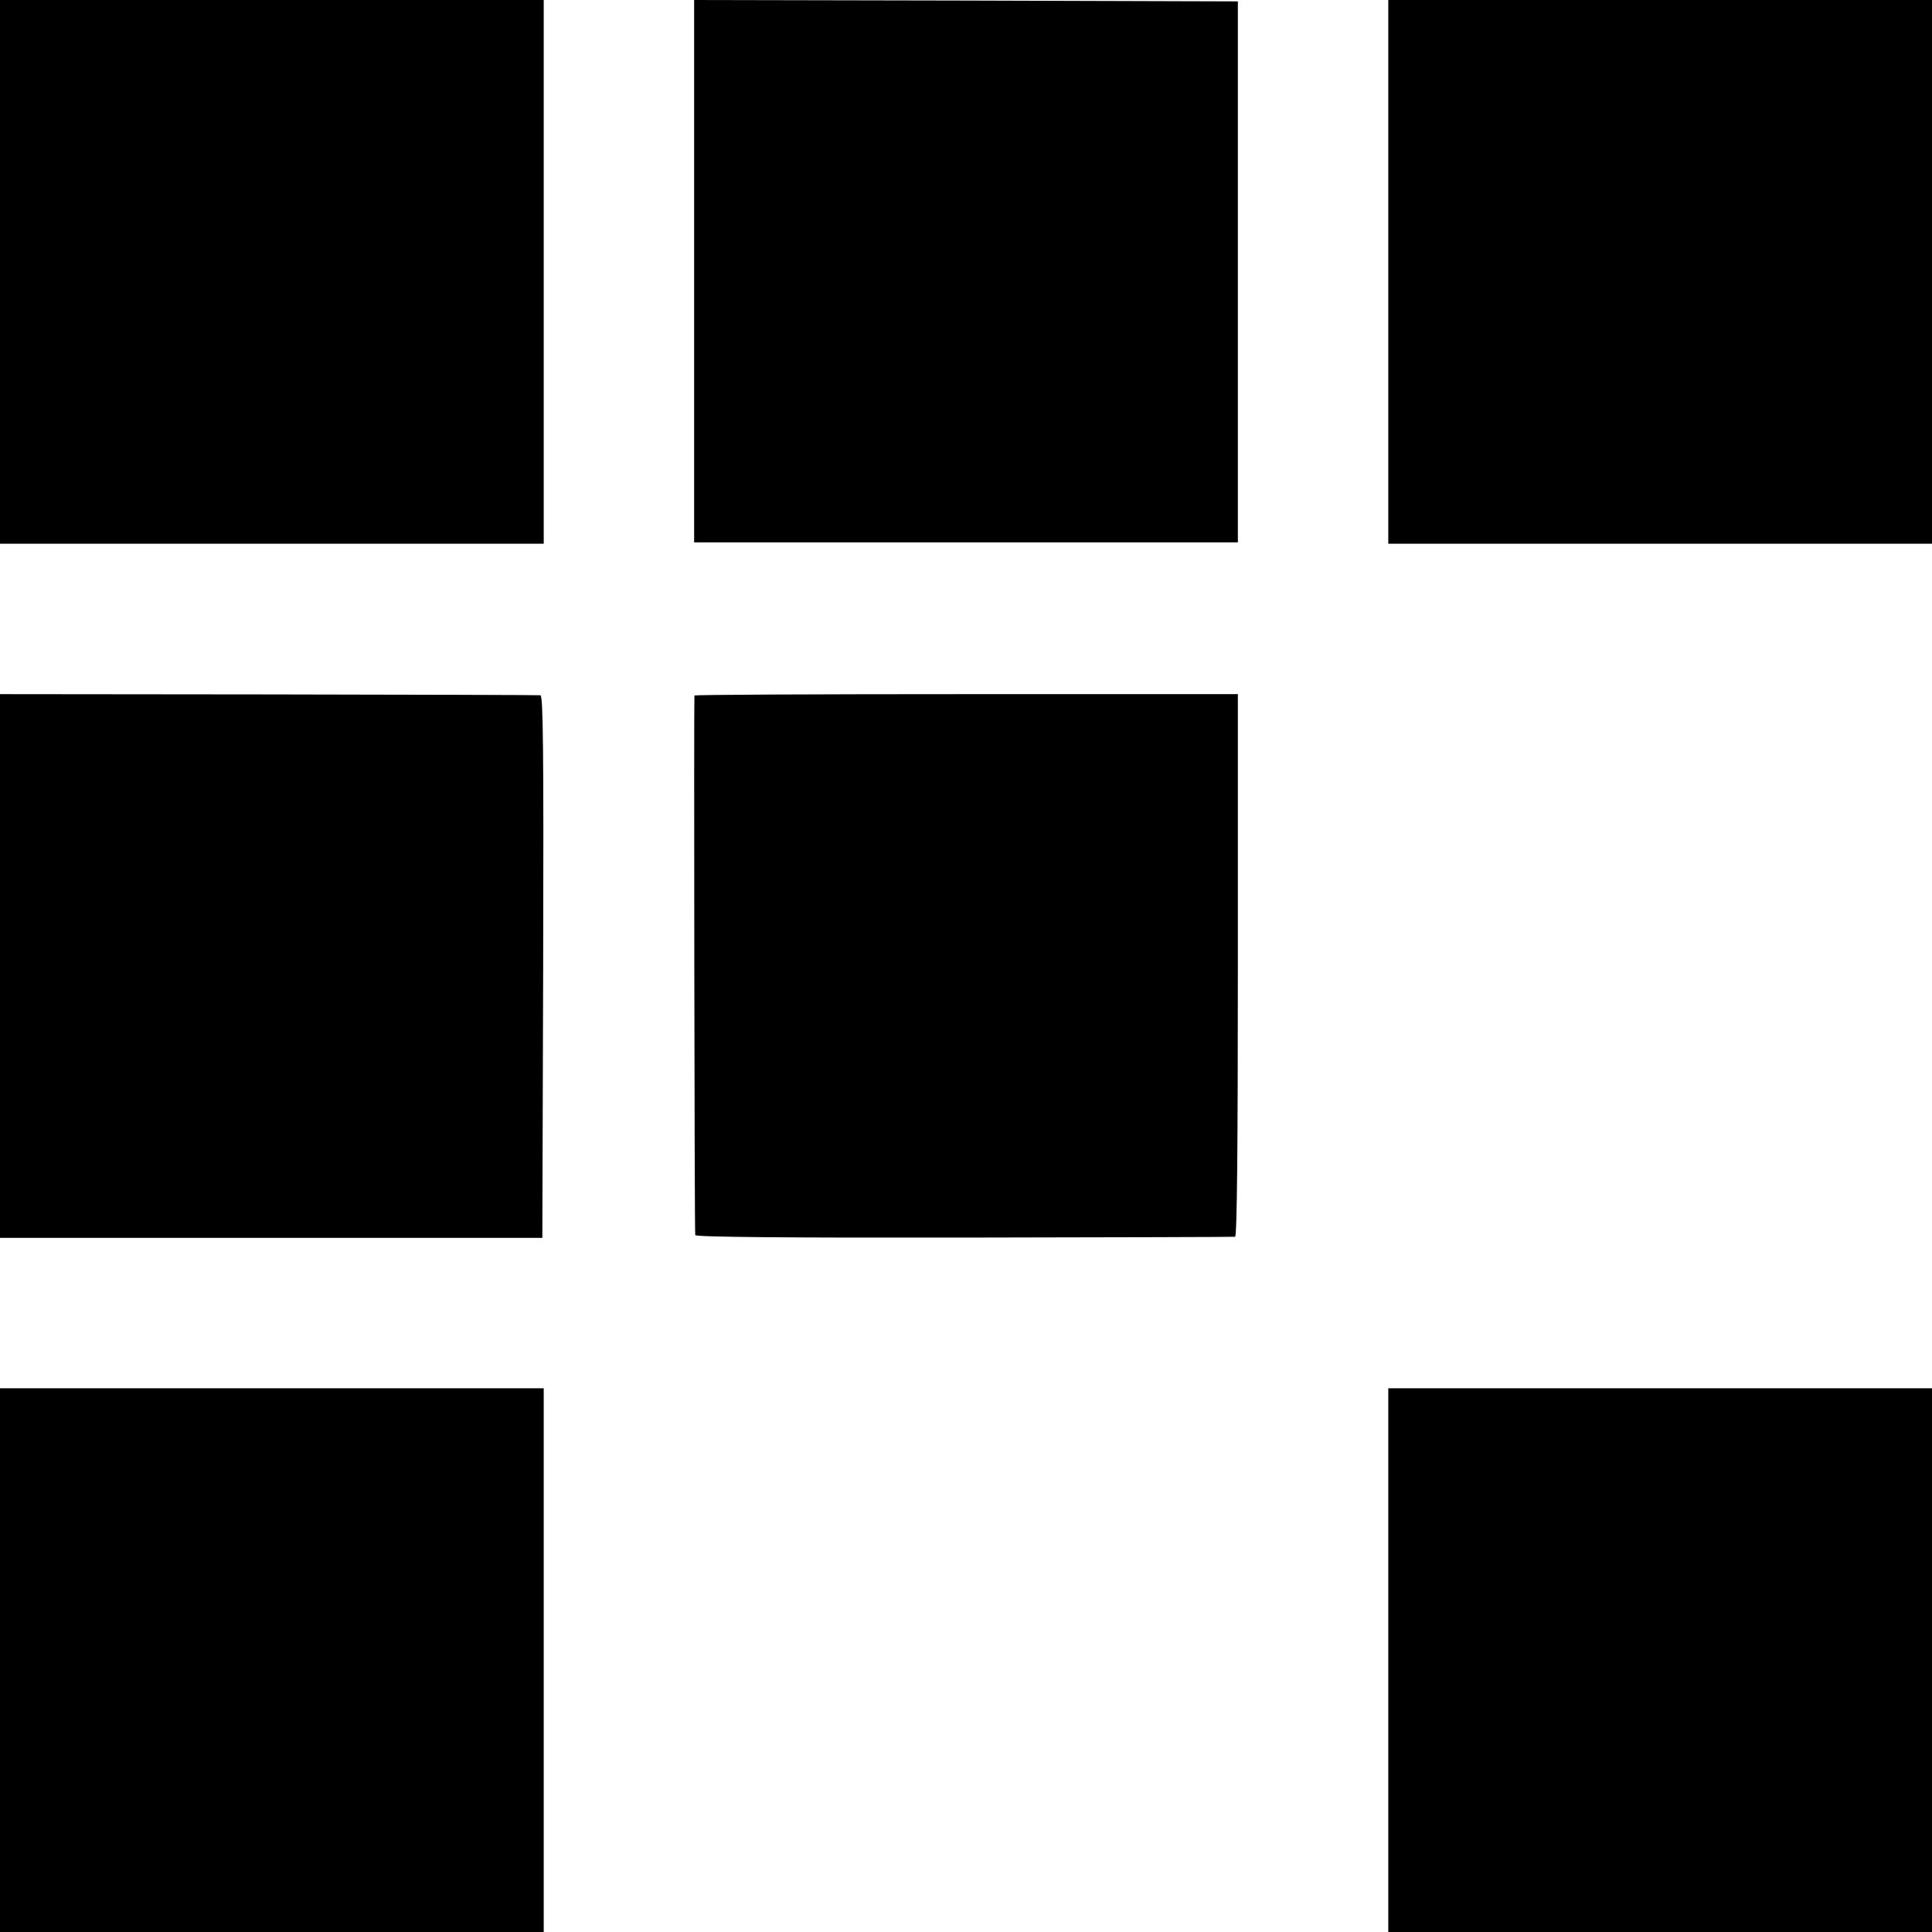
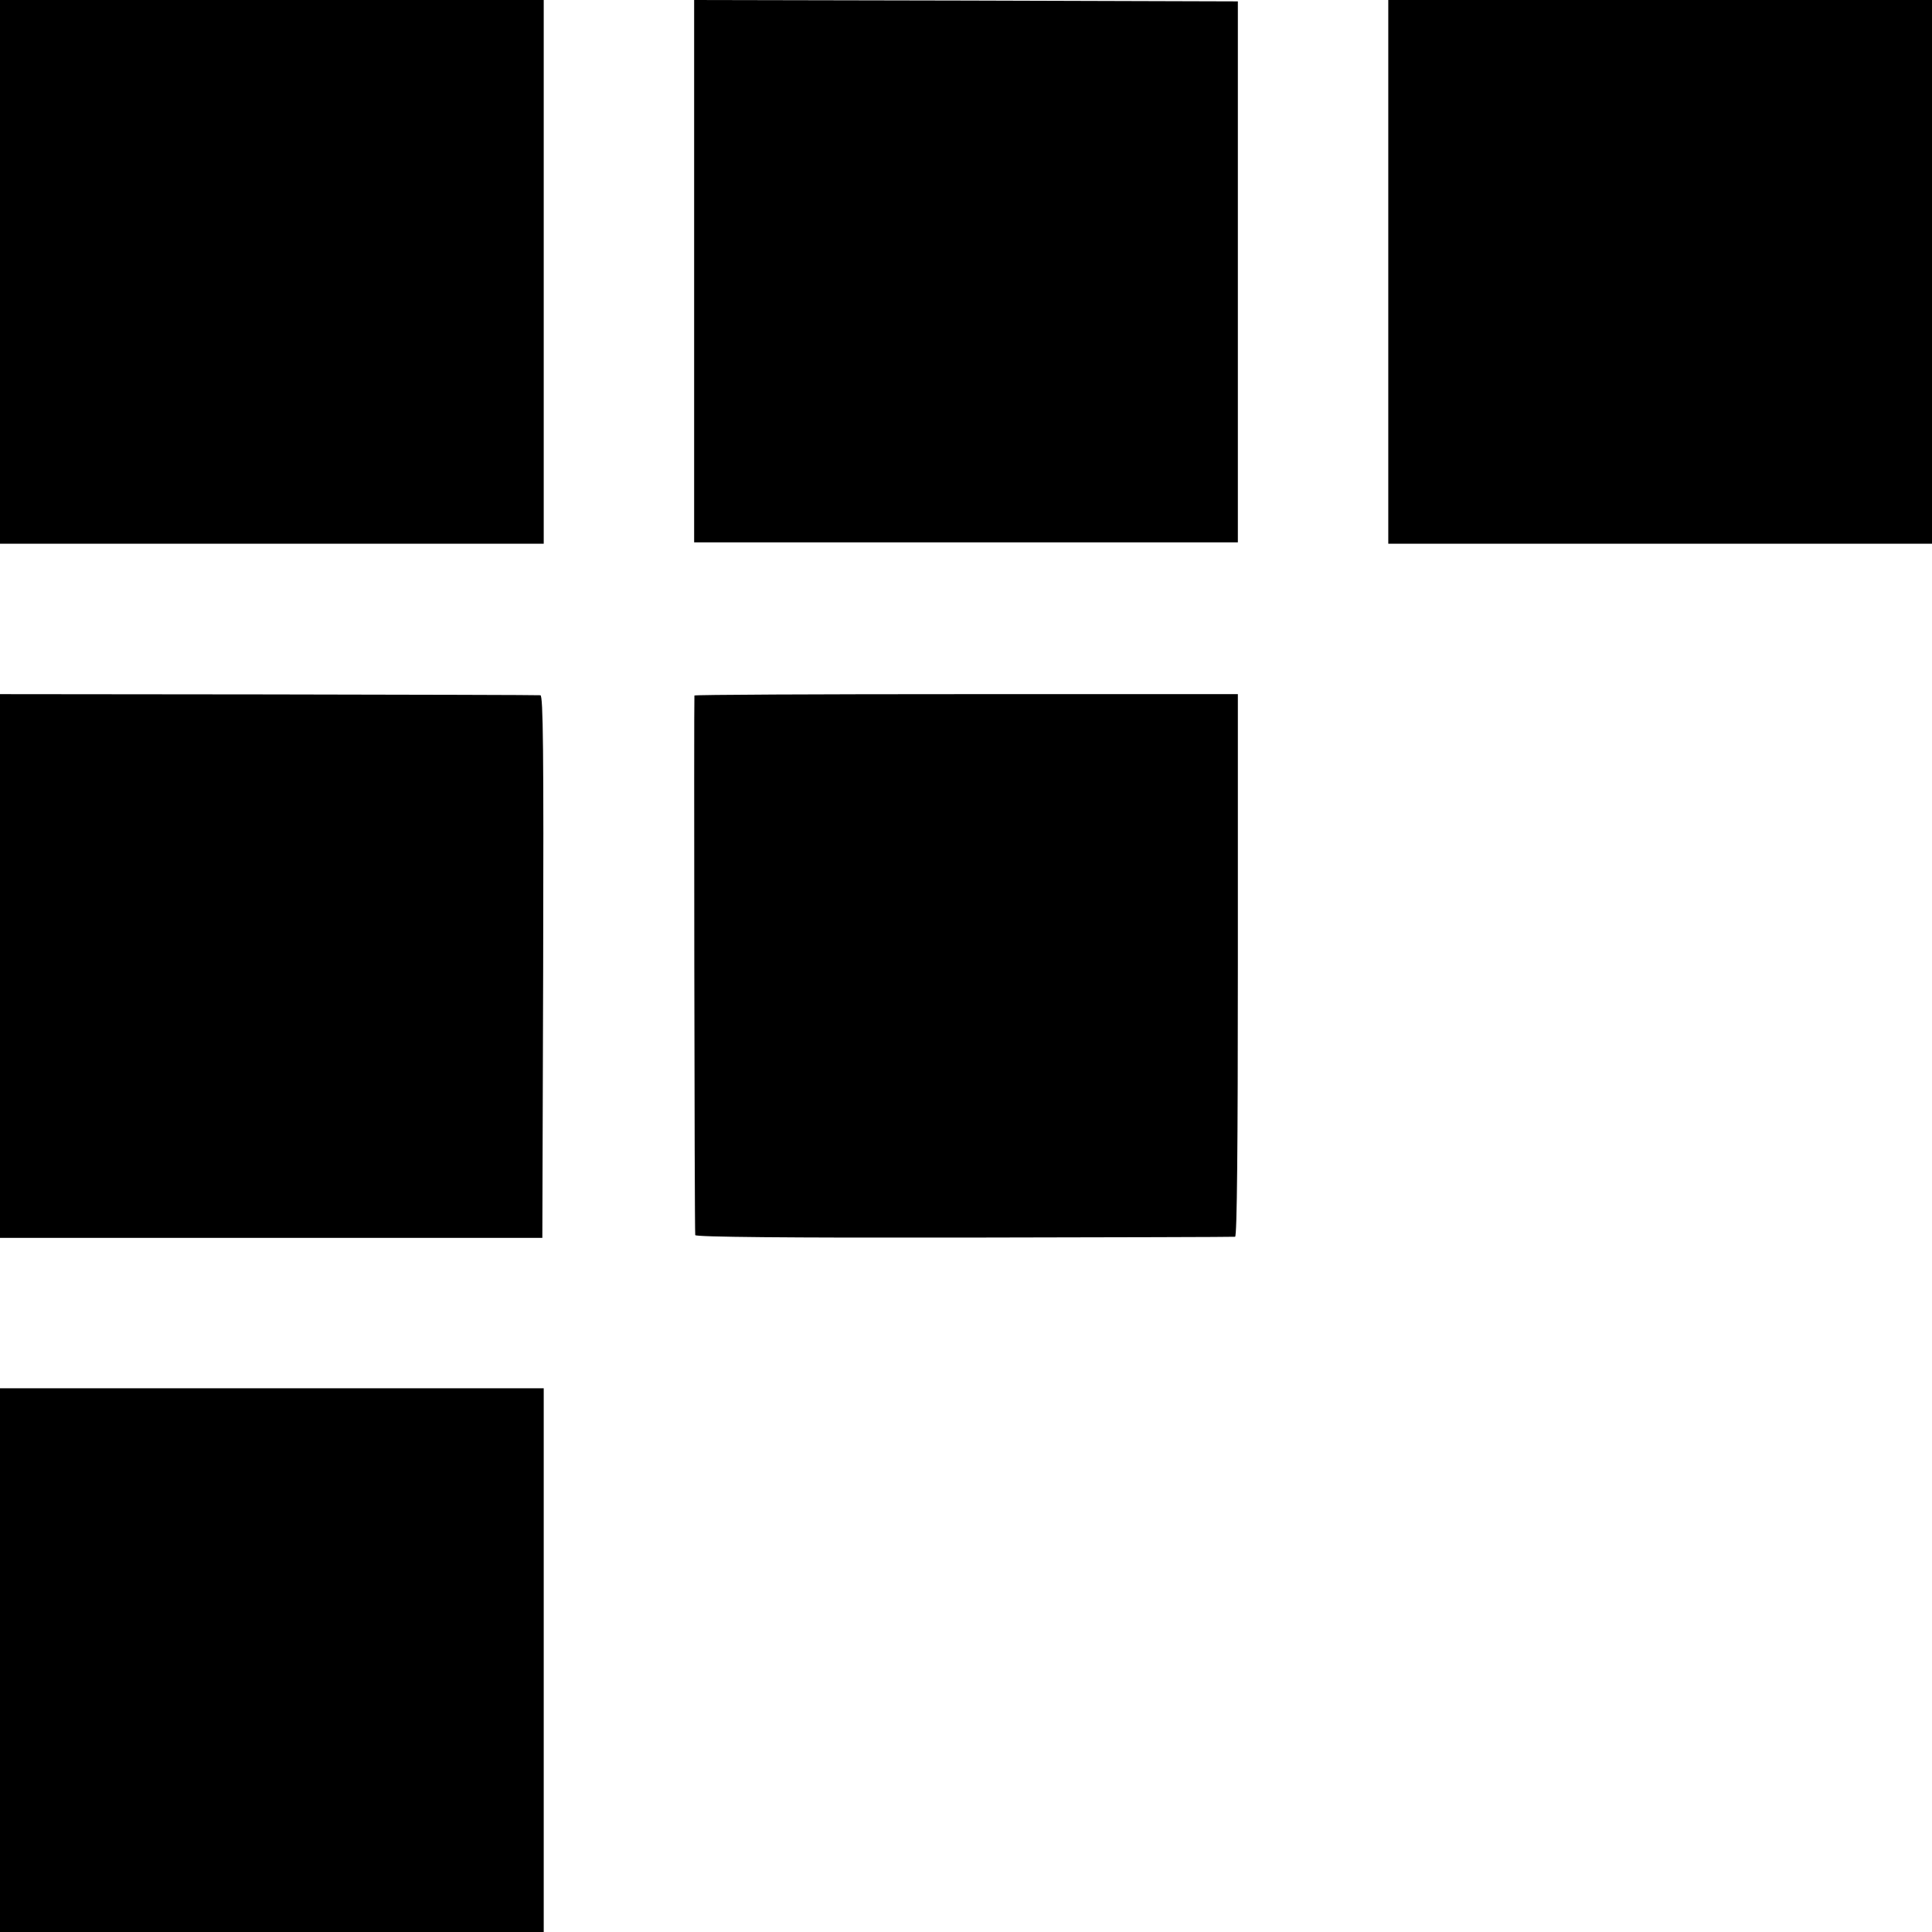
<svg xmlns="http://www.w3.org/2000/svg" version="1.0" width="700pt" height="700pt" viewBox="0 0 700 700" preserveAspectRatio="xMidYMid meet">
  <g transform="translate(0,700) scale(0.1,-0.1)" fill="#000000" stroke="none">
    <path d="M0 6015 l0 -985 985 0 985 0 0 985 0 985 -985 0 -985 0 0 -985z" />
    <path d="M2515 6018 l0 -983 985 0 985 0 0 980 0 980 -985 3 -985 2 0 -982z" />
    <path d="M5030 6015 l0 -985 985 0 985 0 0 985 0 985 -985 0 -985 0 0 -985z" />
    <path d="M0 3500 l0 -985 983 0 982 0 3 983 c2 782 0 982 -10 983 -7 1 -451 2 -985 3 l-973 1 0 -985z" />
    <path d="M2516 4480 c-2 -5 0 -1937 3 -1955 1 -7 332 -10 974 -9 534 1 977 2 982 3 7 1 10 333 10 983 l0 983 -983 0 c-541 0 -985 -2 -986 -5z" />
    <path d="M0 985 l0 -985 985 0 985 0 0 985 0 985 -985 0 -985 0 0 -985z" />
-     <path d="M5030 985 l0 -985 985 0 985 0 0 985 0 985 -985 0 -985 0 0 -985z" />
  </g>
</svg>